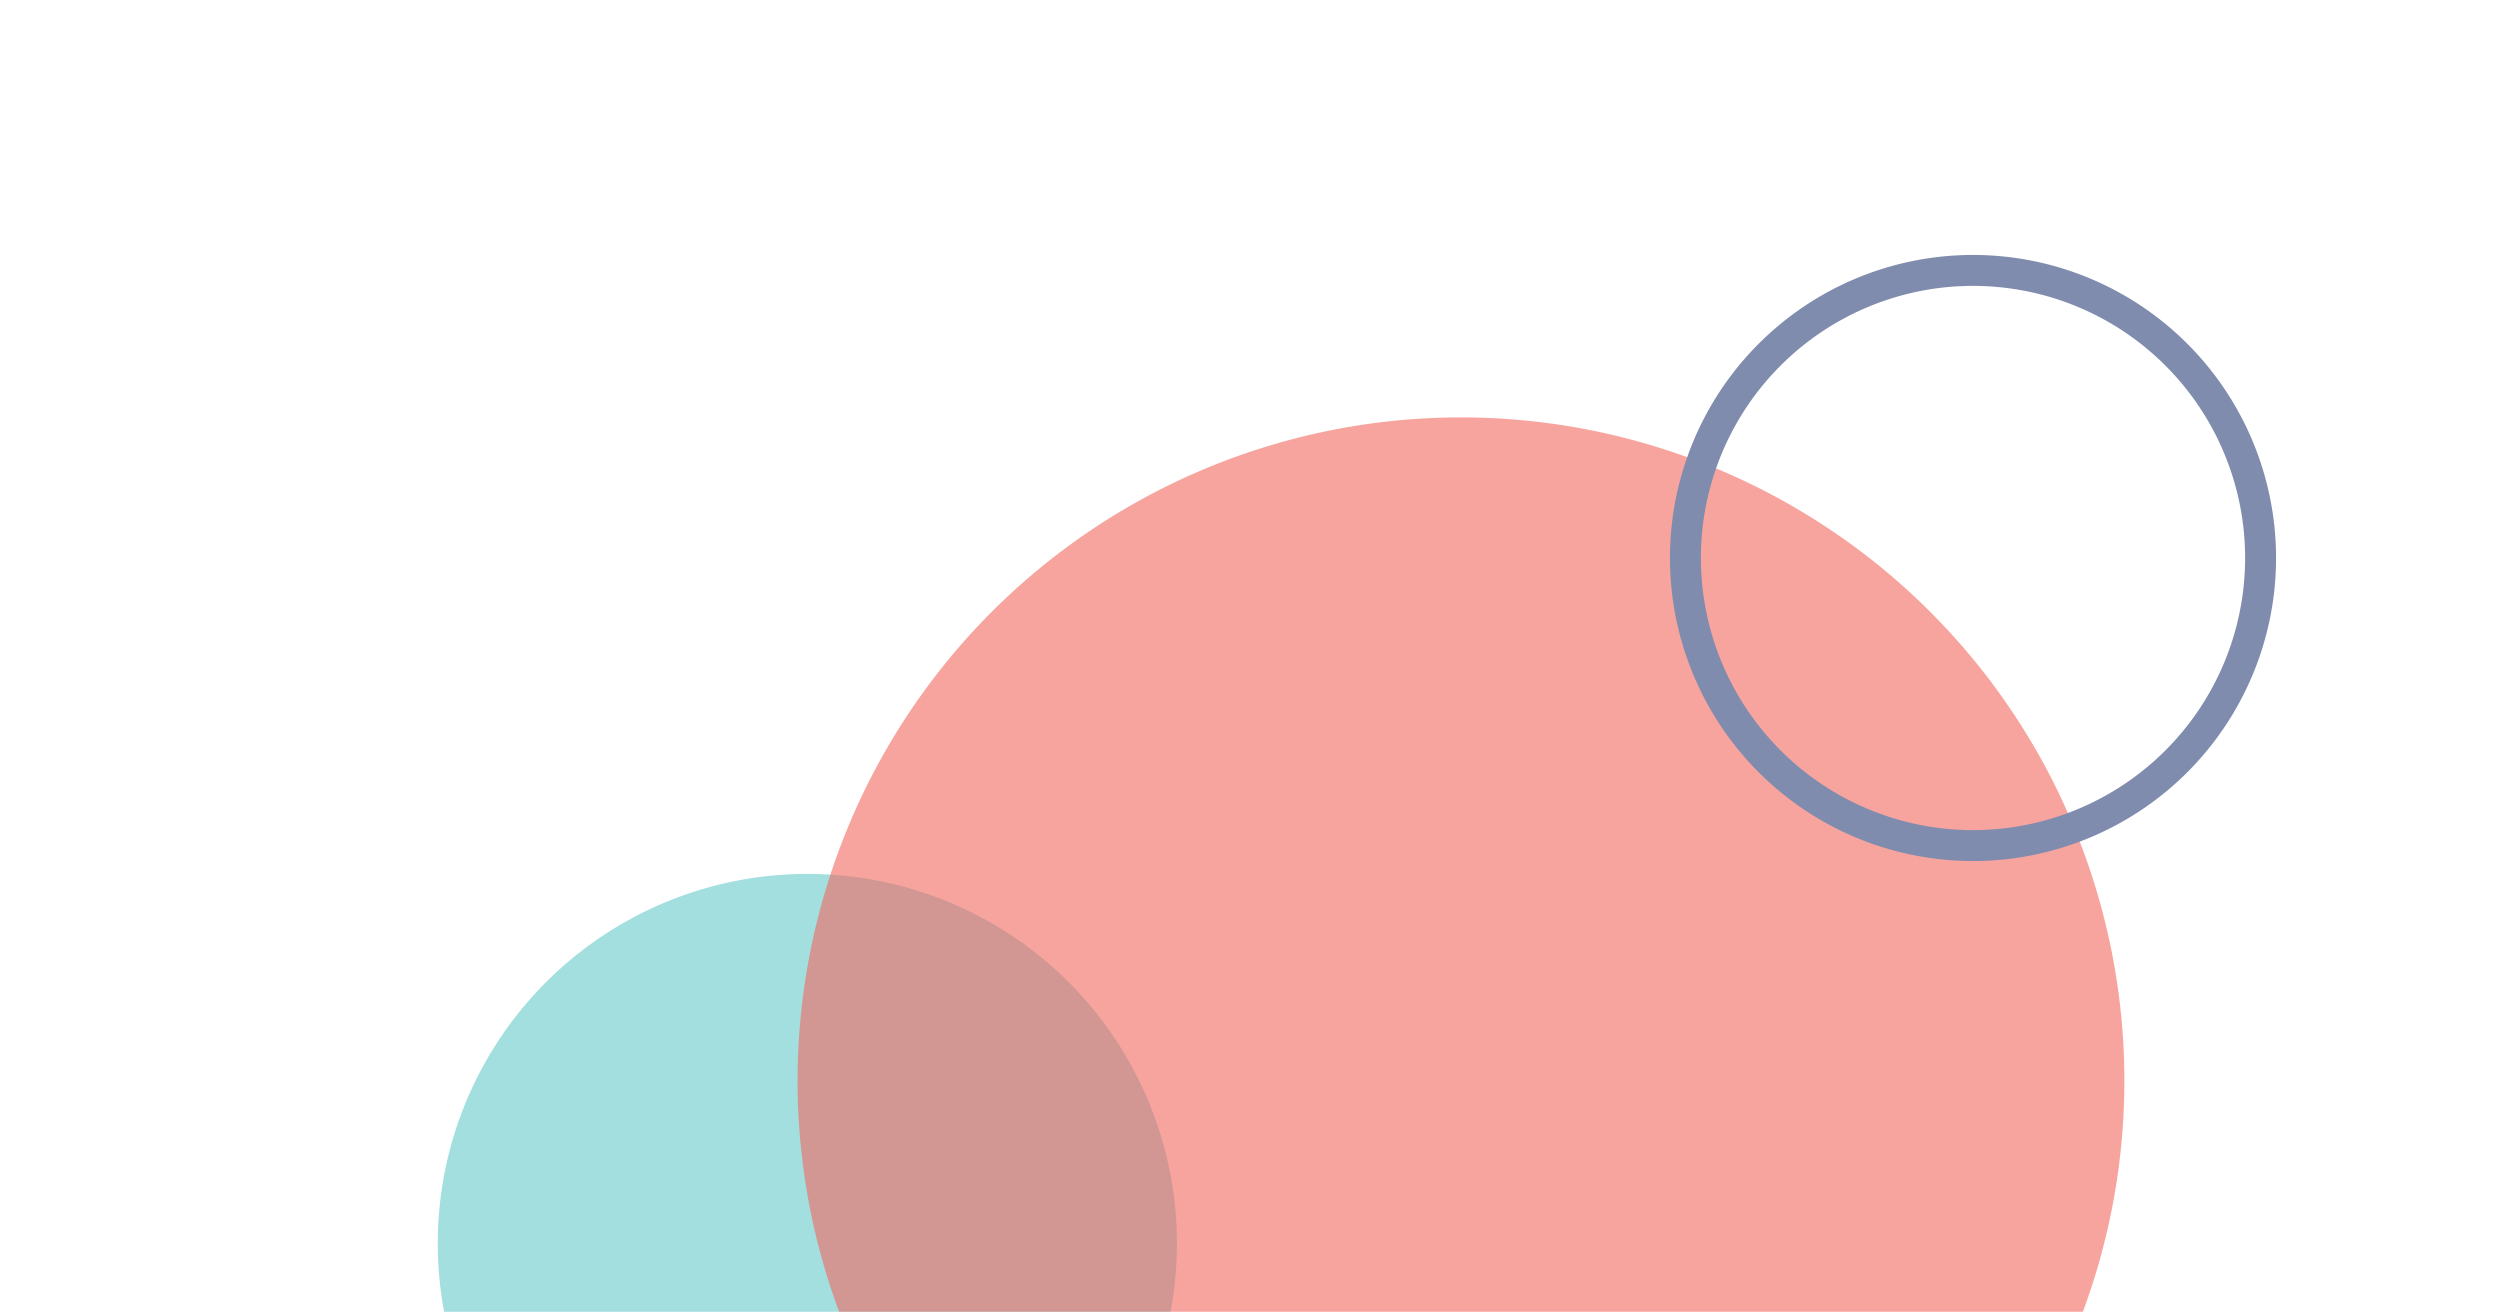
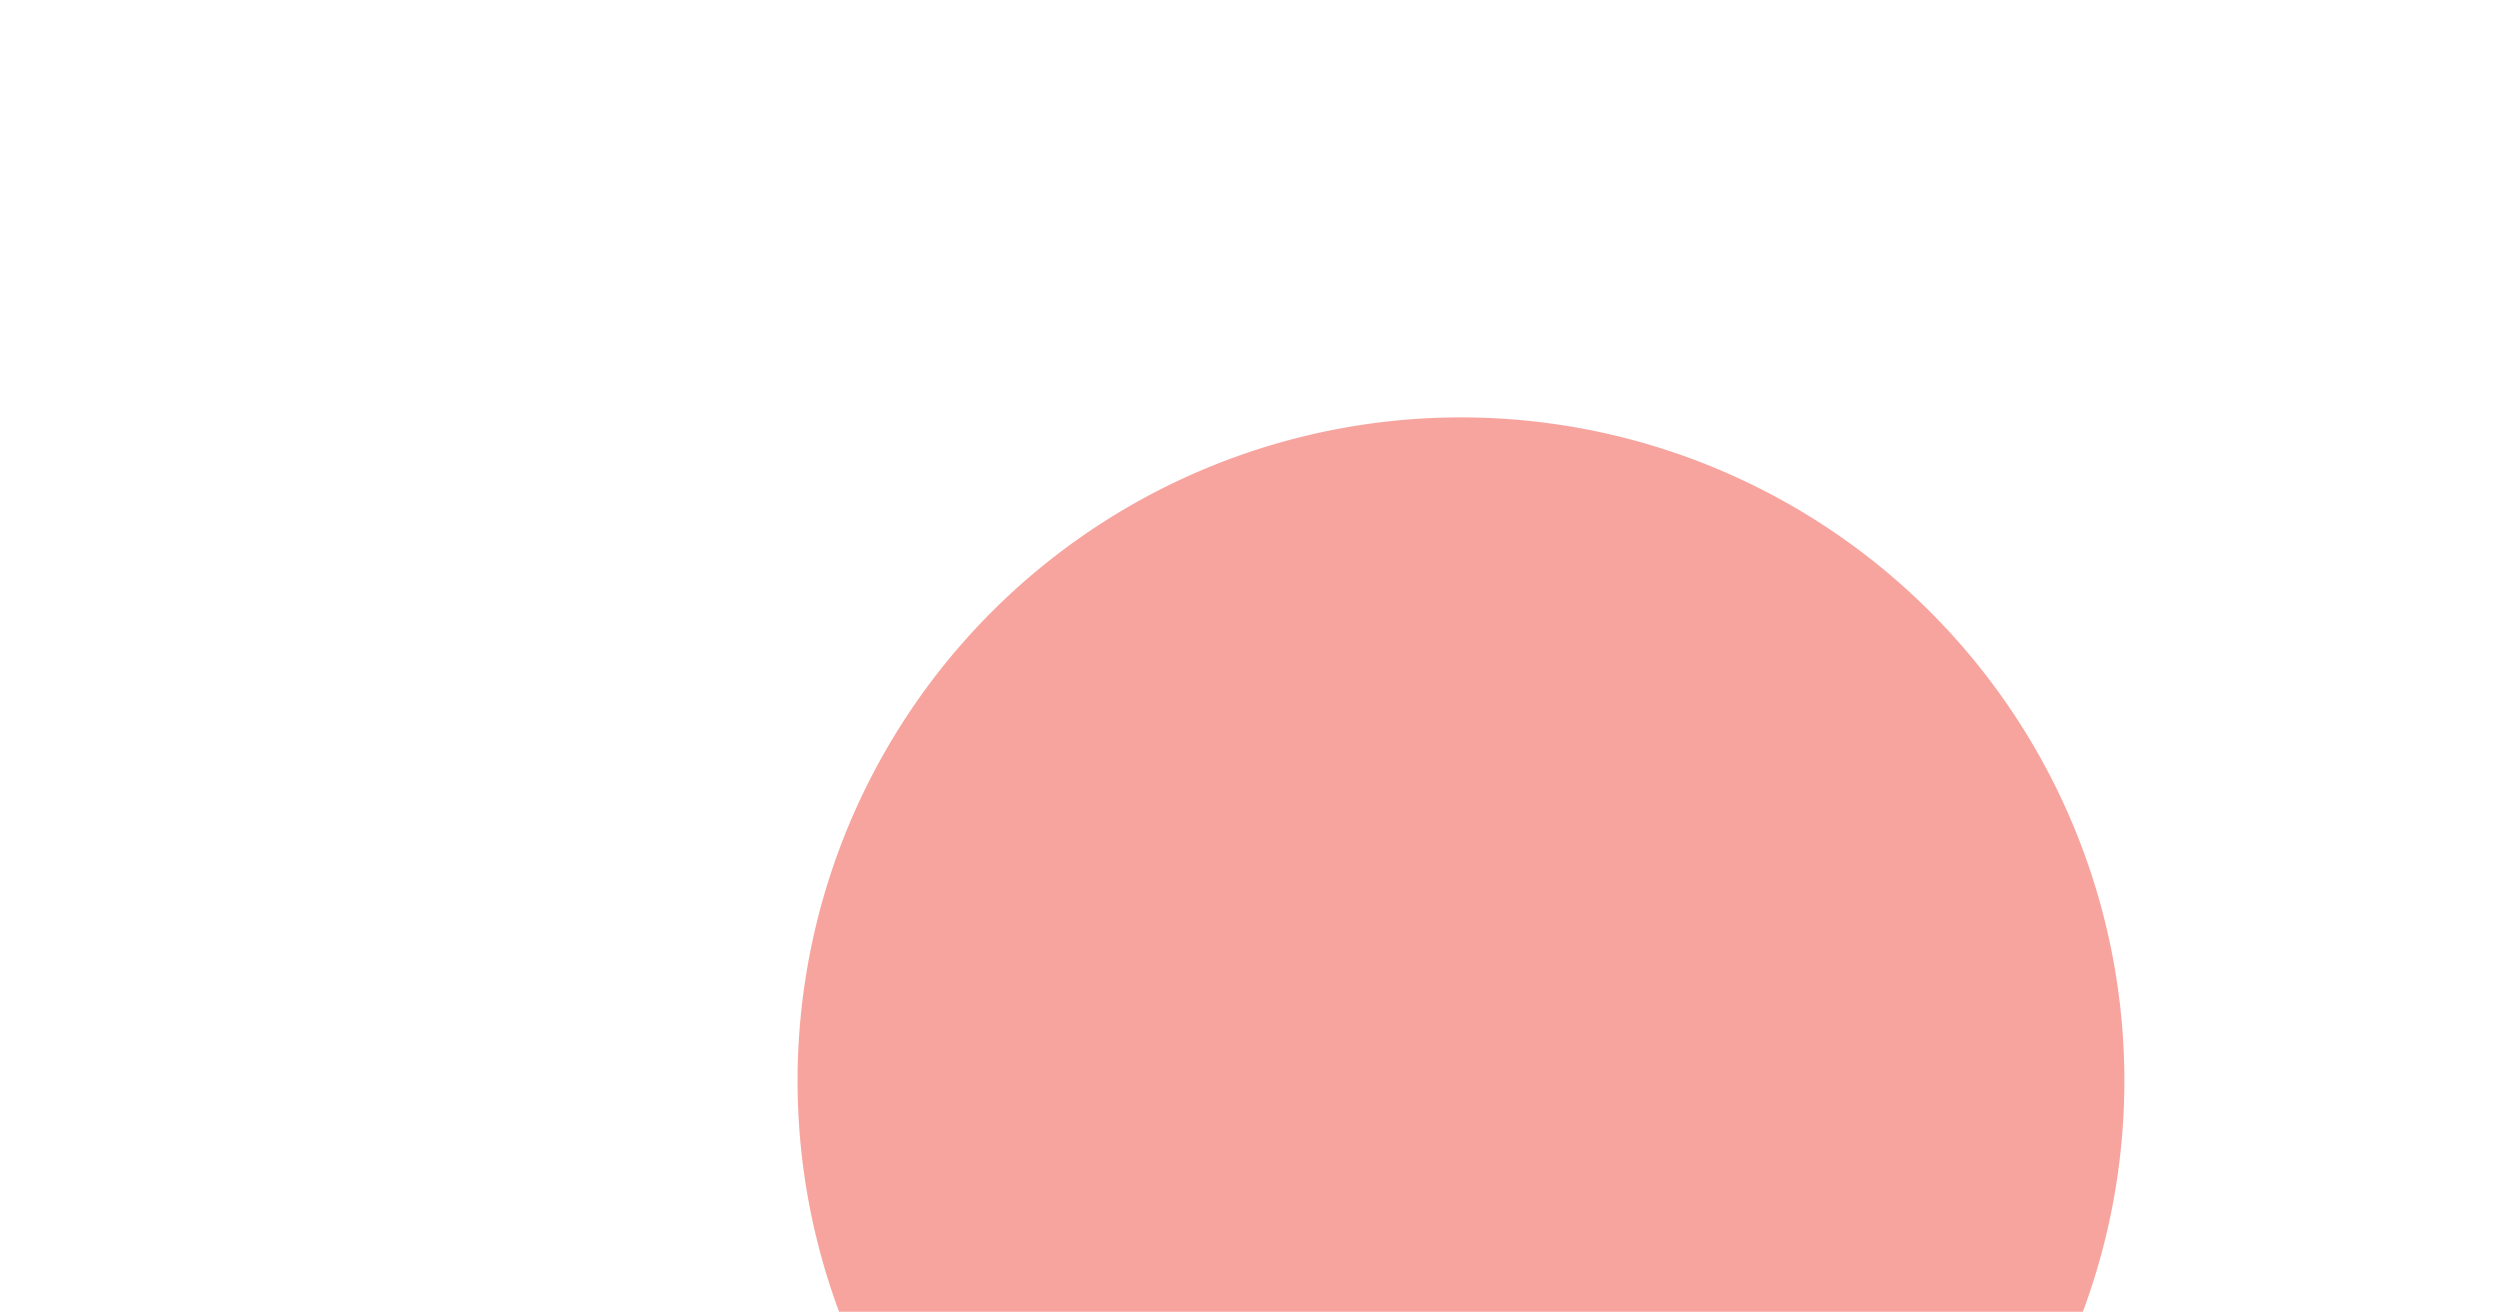
<svg xmlns="http://www.w3.org/2000/svg" width="404" height="212" viewBox="0 0 404 212">
  <defs>
    <clipPath id="a">
-       <path data-name="Rectangle 9280" fill="#fff" stroke="#707070" d="M0 0h404v212H0z" />
+       <path data-name="Rectangle 9280" fill="#fff" stroke="#707070" d="M0 0h404v212H0" />
    </clipPath>
    <clipPath id="b">
      <path data-name="Rectangle 9278" fill="#65c9c9" d="M0 0h127.077v122.84H0z" />
    </clipPath>
    <clipPath id="c">
      <path data-name="Rectangle 9279" fill="#f2685f" d="M0 0h232.266v222.347H0z" />
    </clipPath>
  </defs>
  <g data-name="Left circle element" clip-path="url(#a)">
    <g data-name="Group 32239">
      <g data-name="Group 32238">
        <g data-name="Group 32237" clip-path="url(#b)" transform="translate(66.93 138.26)" opacity=".6">
          <g data-name="Group 32236">
-             <path data-name="Path 49173" d="M63.538 122.416A59.725 59.725 0 103.813 62.691a59.725 59.725 0 0059.725 59.725" fill="#65c9c9" />
-           </g>
+             </g>
        </g>
      </g>
    </g>
    <g data-name="Group 32243">
      <g data-name="Group 32242">
        <g data-name="Group 32241" clip-path="url(#c)" transform="rotate(30 63.202 368.255)" opacity=".6">
          <g data-name="Group 32240">
            <path data-name="Path 49174" d="M116.132 221.355A107.206 107.206 0 108.926 114.149a107.207 107.207 0 00107.206 107.206" fill="#f2685f" />
          </g>
        </g>
      </g>
    </g>
-     <path data-name="Path 49175" d="M318.837 136.646a46.473 46.473 0 10-46.473-46.473 46.473 46.473 0 0046.473 46.473" fill="none" stroke="#7f8cad" stroke-width="5" />
  </g>
</svg>